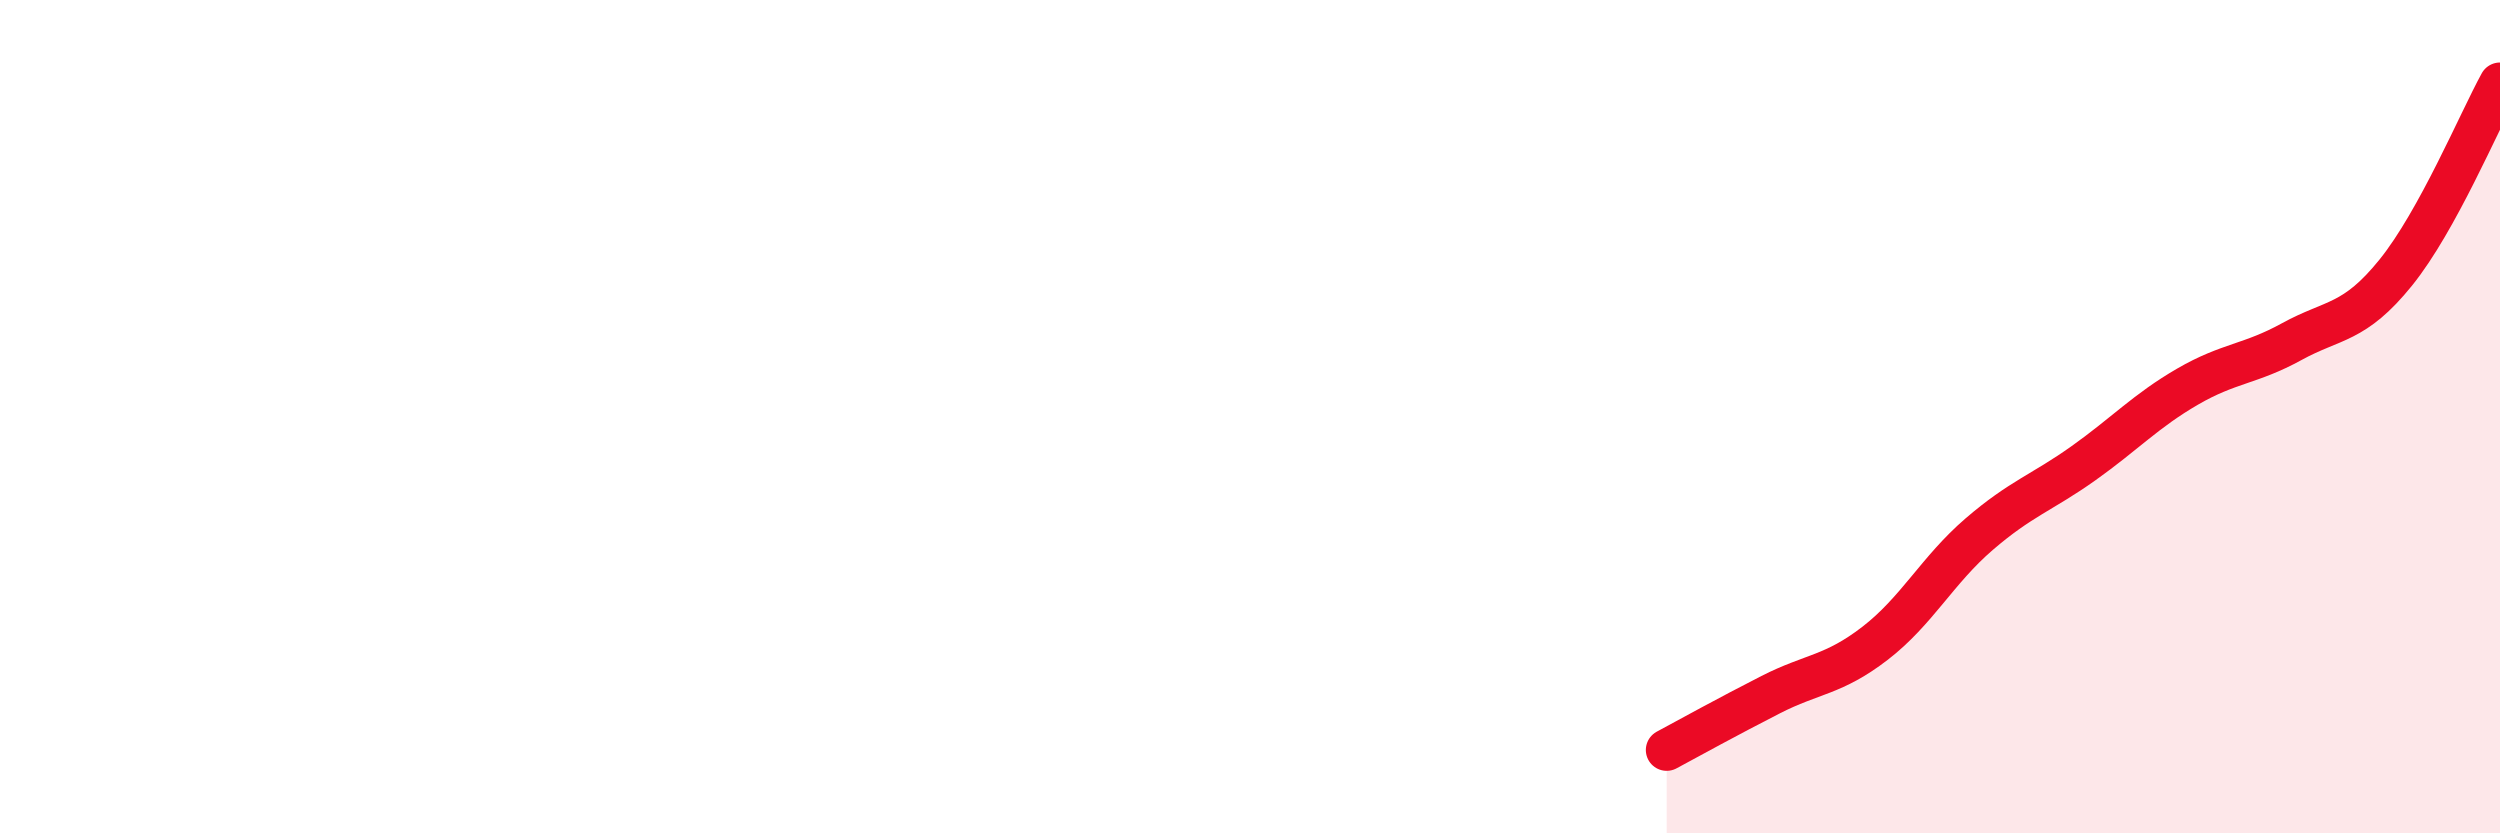
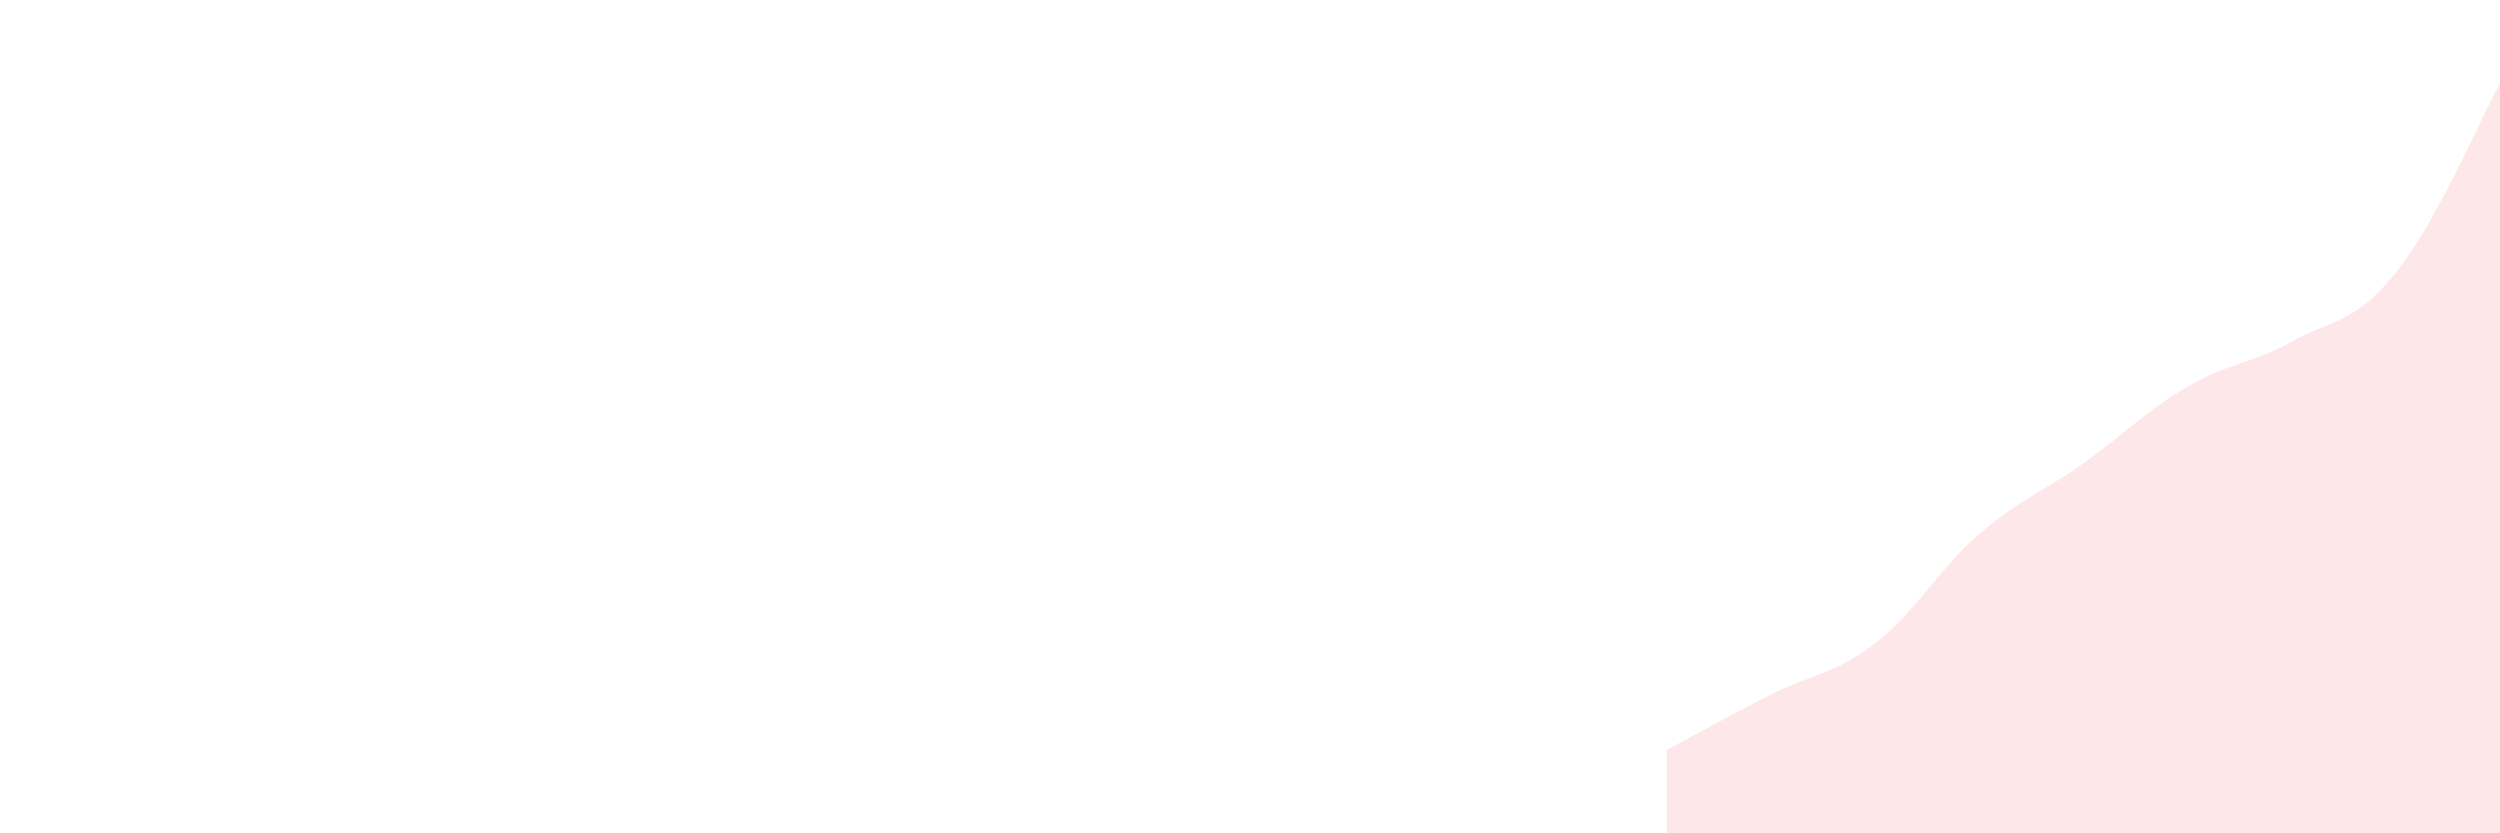
<svg xmlns="http://www.w3.org/2000/svg" width="60" height="20" viewBox="0 0 60 20">
  <path d="M 40,18 C 40.5,17.73 41.5,17.18 42.5,16.67 C 43.5,16.16 44,16.21 45,15.44 C 46,14.67 46.5,13.68 47.5,12.82 C 48.5,11.96 49,11.83 50,11.12 C 51,10.41 51.5,9.86 52.5,9.28 C 53.5,8.7 54,8.75 55,8.2 C 56,7.65 56.5,7.78 57.5,6.54 C 58.5,5.3 59.5,2.91 60,2L60 20L40 20Z" fill="#EB0A25" opacity="0.1" stroke-linecap="round" stroke-linejoin="round" />
-   <path d="M 40,18 C 40.5,17.73 41.5,17.18 42.5,16.67 C 43.5,16.16 44,16.21 45,15.44 C 46,14.67 46.5,13.68 47.5,12.82 C 48.5,11.96 49,11.83 50,11.12 C 51,10.41 51.5,9.86 52.5,9.28 C 53.5,8.7 54,8.75 55,8.2 C 56,7.65 56.5,7.78 57.5,6.54 C 58.5,5.3 59.5,2.91 60,2" stroke="#EB0A25" stroke-width="1" fill="none" stroke-linecap="round" stroke-linejoin="round" />
</svg>